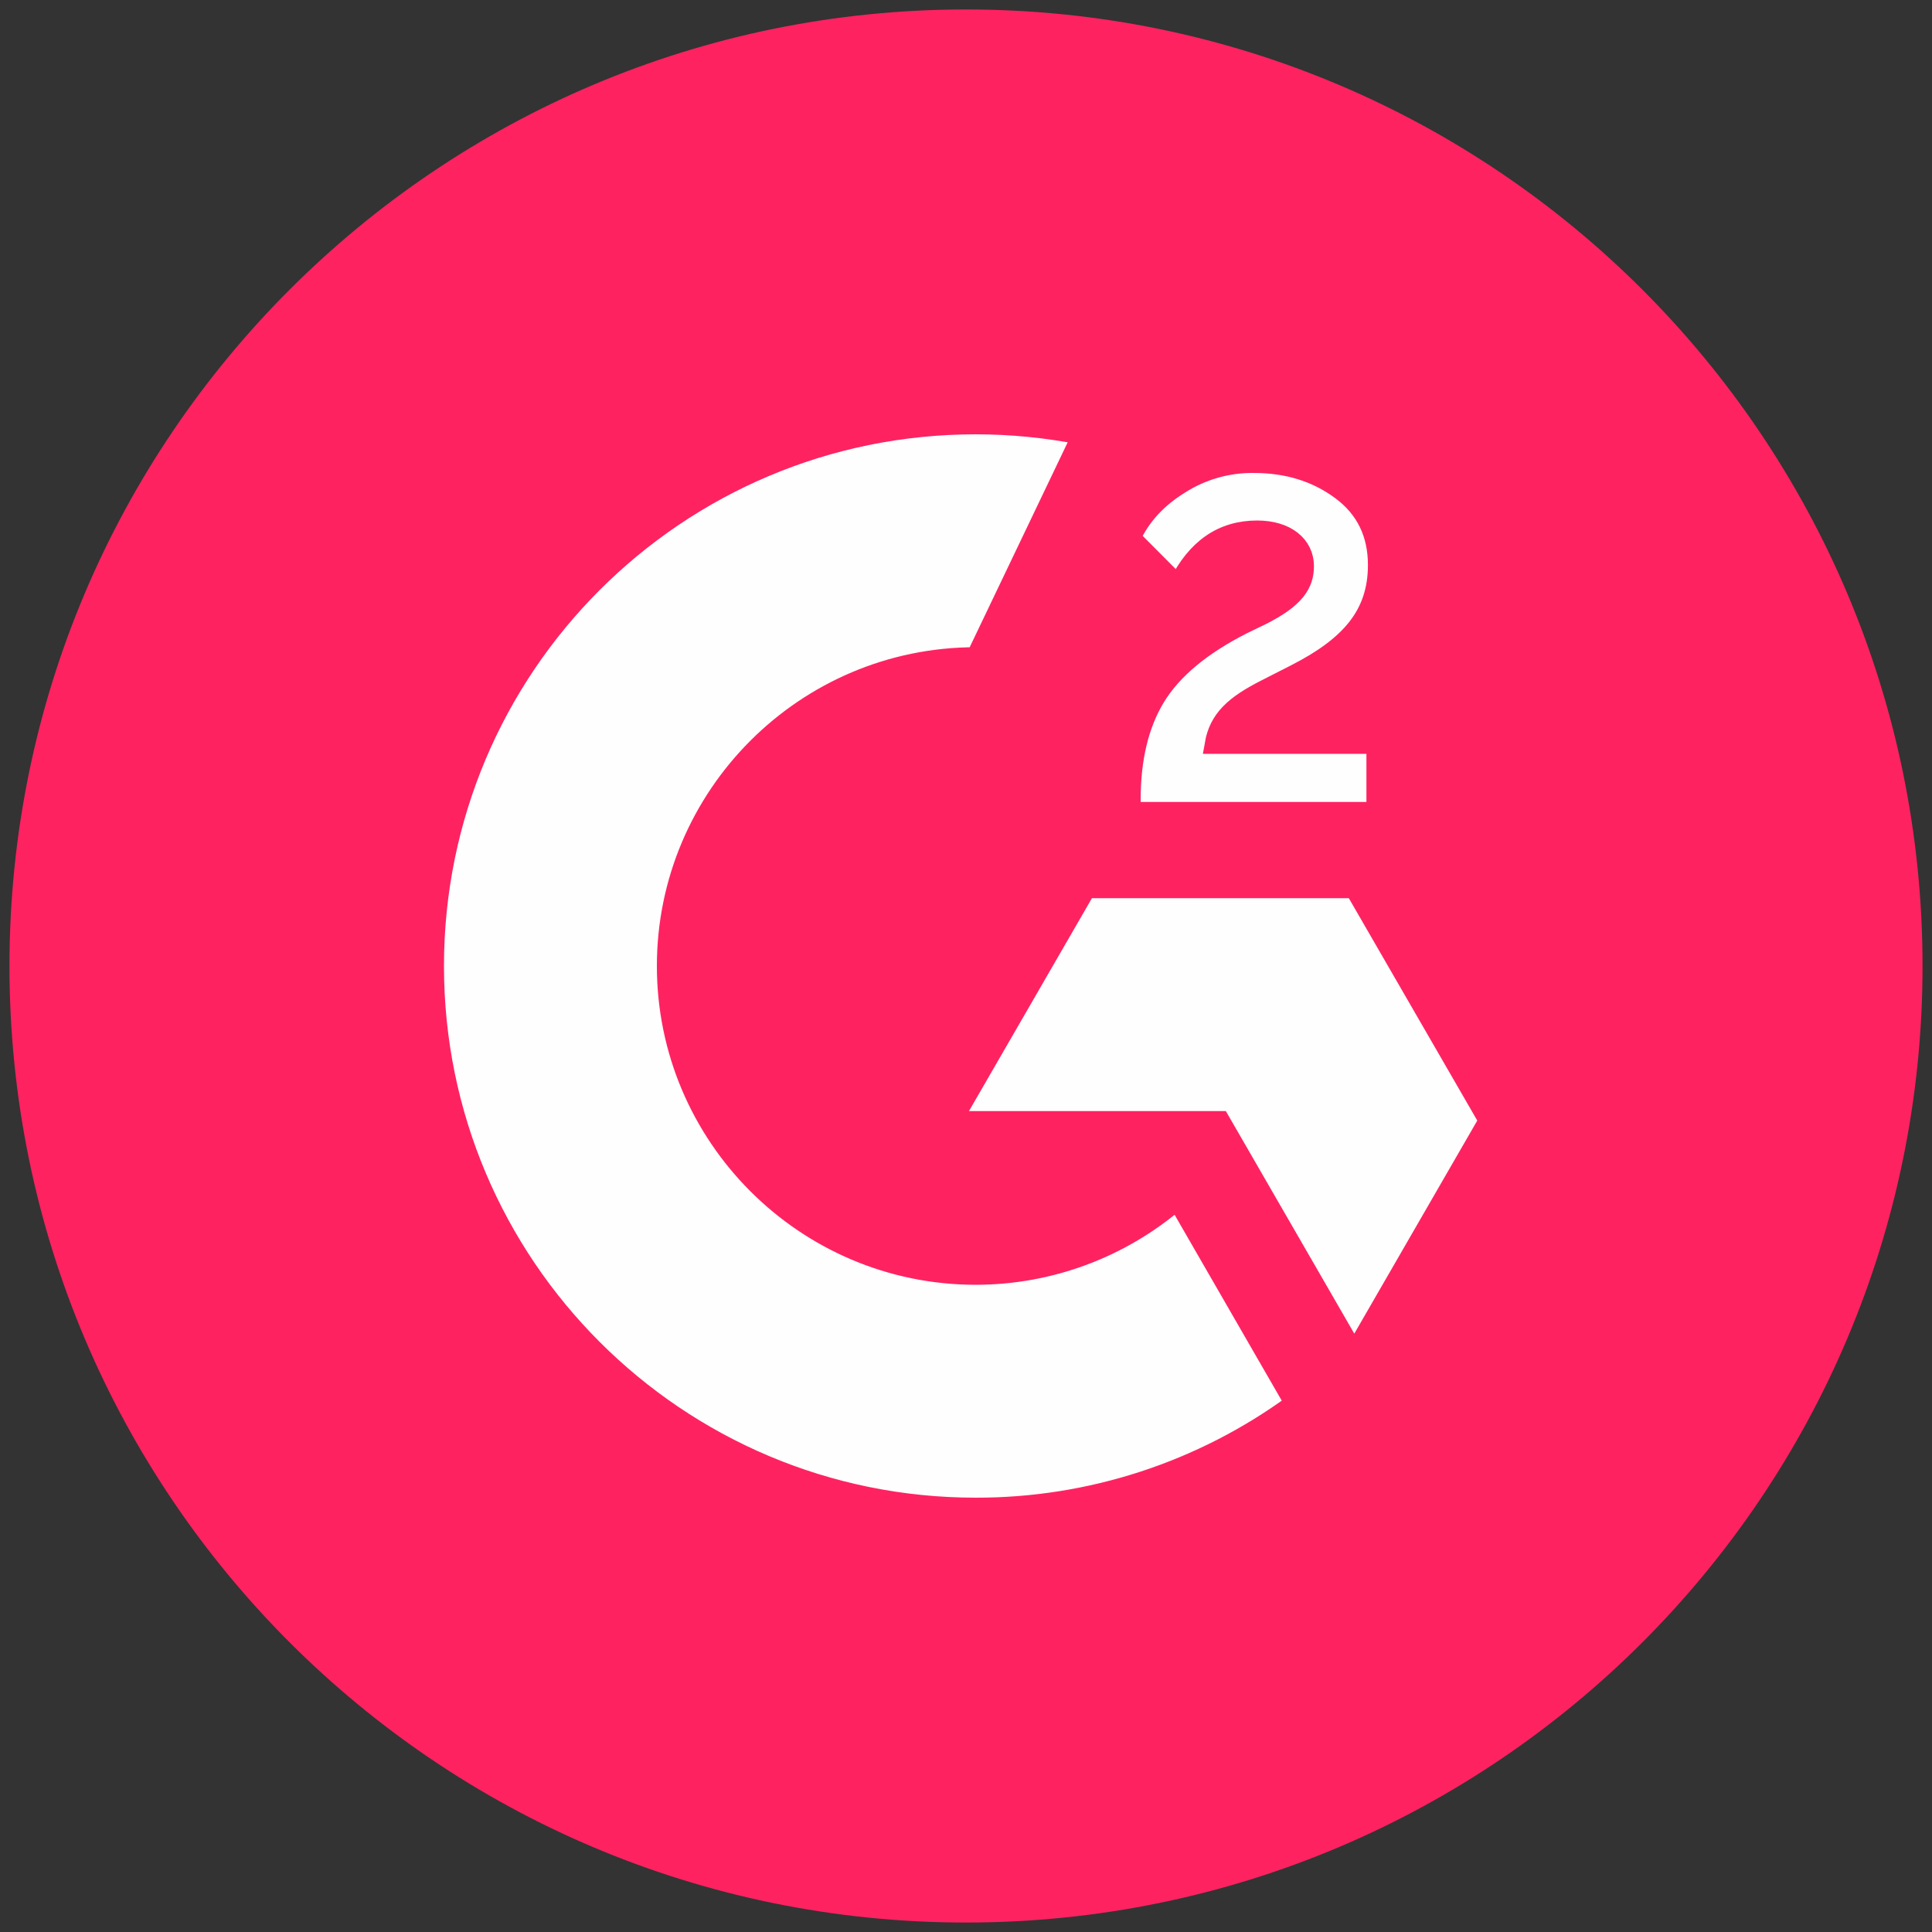
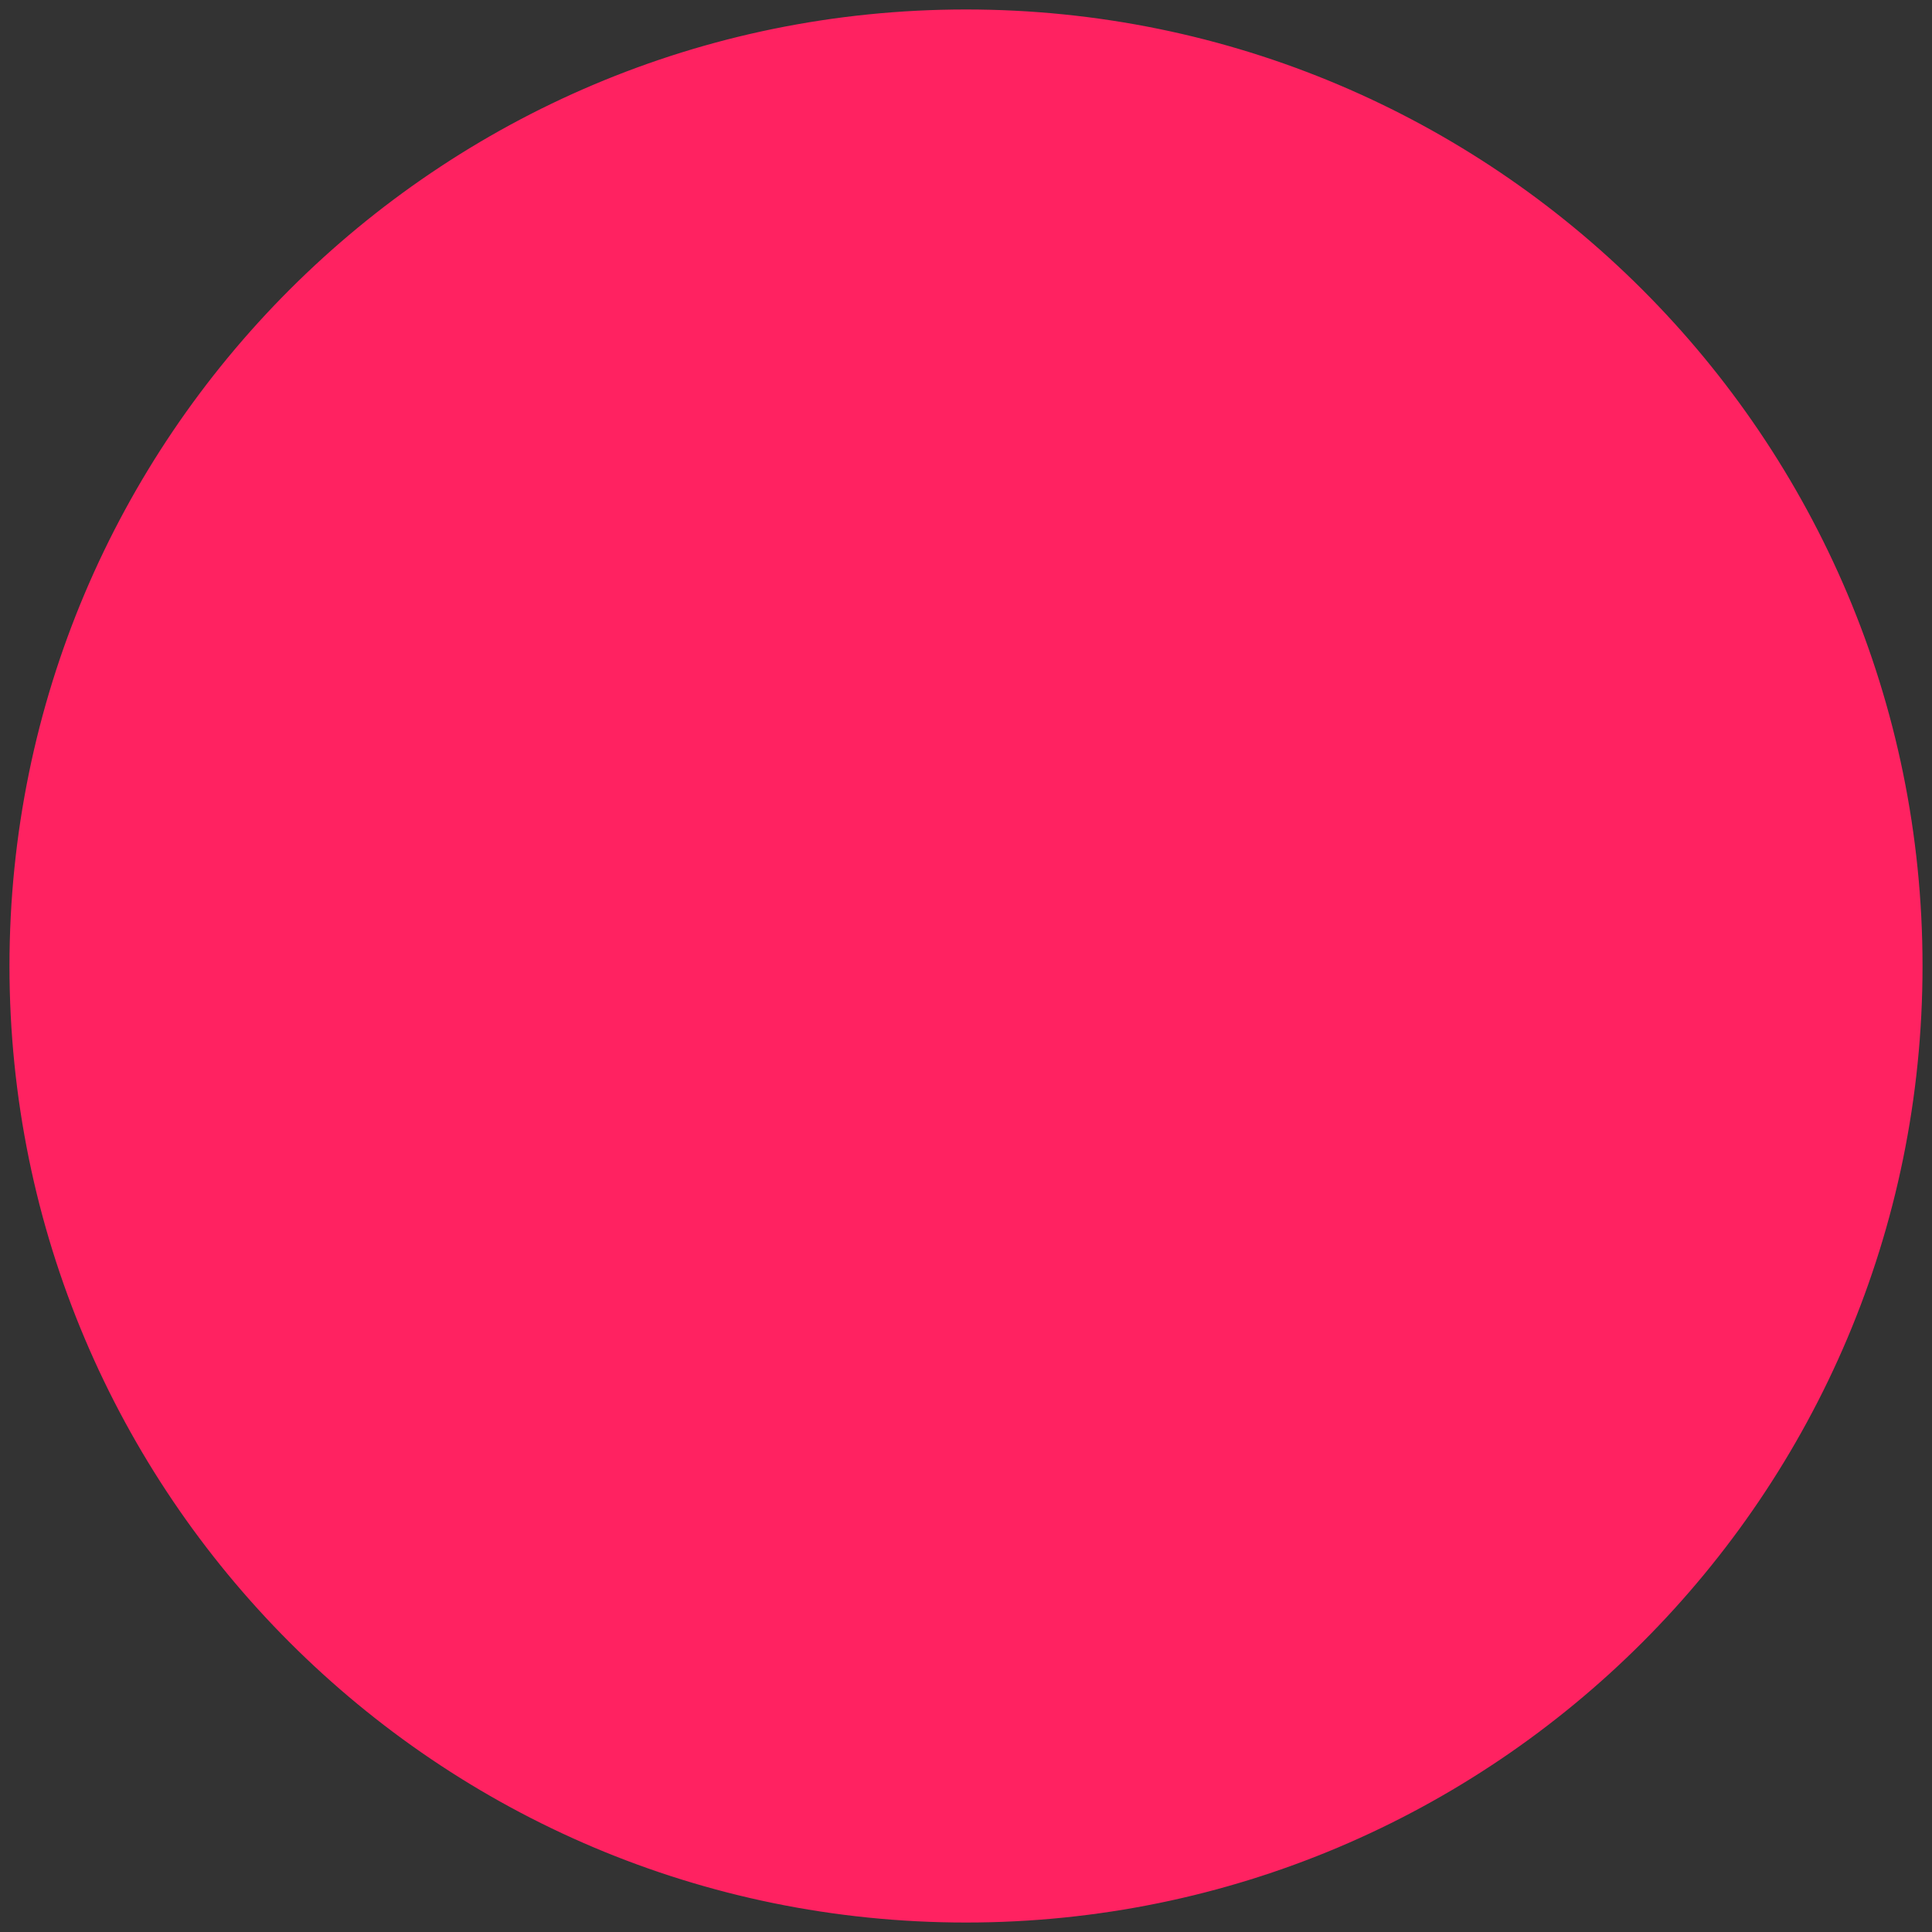
<svg xmlns="http://www.w3.org/2000/svg" width="102" height="102" viewBox="0 0 102 102" fill="none">
  <rect x="0" y="0" width="102" height="102" fill="#333333" stroke="none" />
  <path d="M51 101C78.614 101 101 78.614 101 51C101 23.386 78.614 1 51 1C23.386 1 1 23.386 1 51C1 78.614 23.386 101 51 101Z" fill="#FF2261" stroke="#FF2261" />
-   <path d="M72.64 39.3H64.1C64.33 37.96 65.16 37.21 66.84 36.36L68.41 35.56C71.22 34.12 72.72 32.49 72.72 29.83C72.72 28.16 72.07 26.84 70.78 25.89C69.49 24.94 67.97 24.47 66.19 24.47C64.813 24.454 63.461 24.84 62.3 25.58C61.13 26.3 60.26 27.23 59.72 28.39L62.19 30.87C63.15 28.93 64.54 27.98 66.37 27.98C67.92 27.98 68.87 28.78 68.87 29.89C68.87 30.82 68.41 31.59 66.63 32.49L65.62 32.98C63.43 34.09 61.91 35.36 61.03 36.8C60.15 38.24 59.72 40.05 59.72 42.24V42.84H72.64V39.3ZM71.5 46.92H57.36L50.29 59.16H64.43L71.5 71.41L78.57 59.16L71.5 46.92Z" fill="#FEFEFE" stroke="#FF2261" />
-   <path d="M51.51 67.33C42.51 67.33 35.18 60 35.18 51C35.18 42 42.51 34.67 51.51 34.67L57.1 22.98C55.259 22.614 53.387 22.43 51.51 22.43C35.73 22.43 22.94 35.22 22.94 51C22.94 66.78 35.73 79.57 51.51 79.57C57.557 79.582 63.45 77.662 68.33 74.09L62.15 63.37C59.193 65.924 55.417 67.33 51.51 67.33Z" fill="#FEFEFE" stroke="#FF2261" />
</svg>